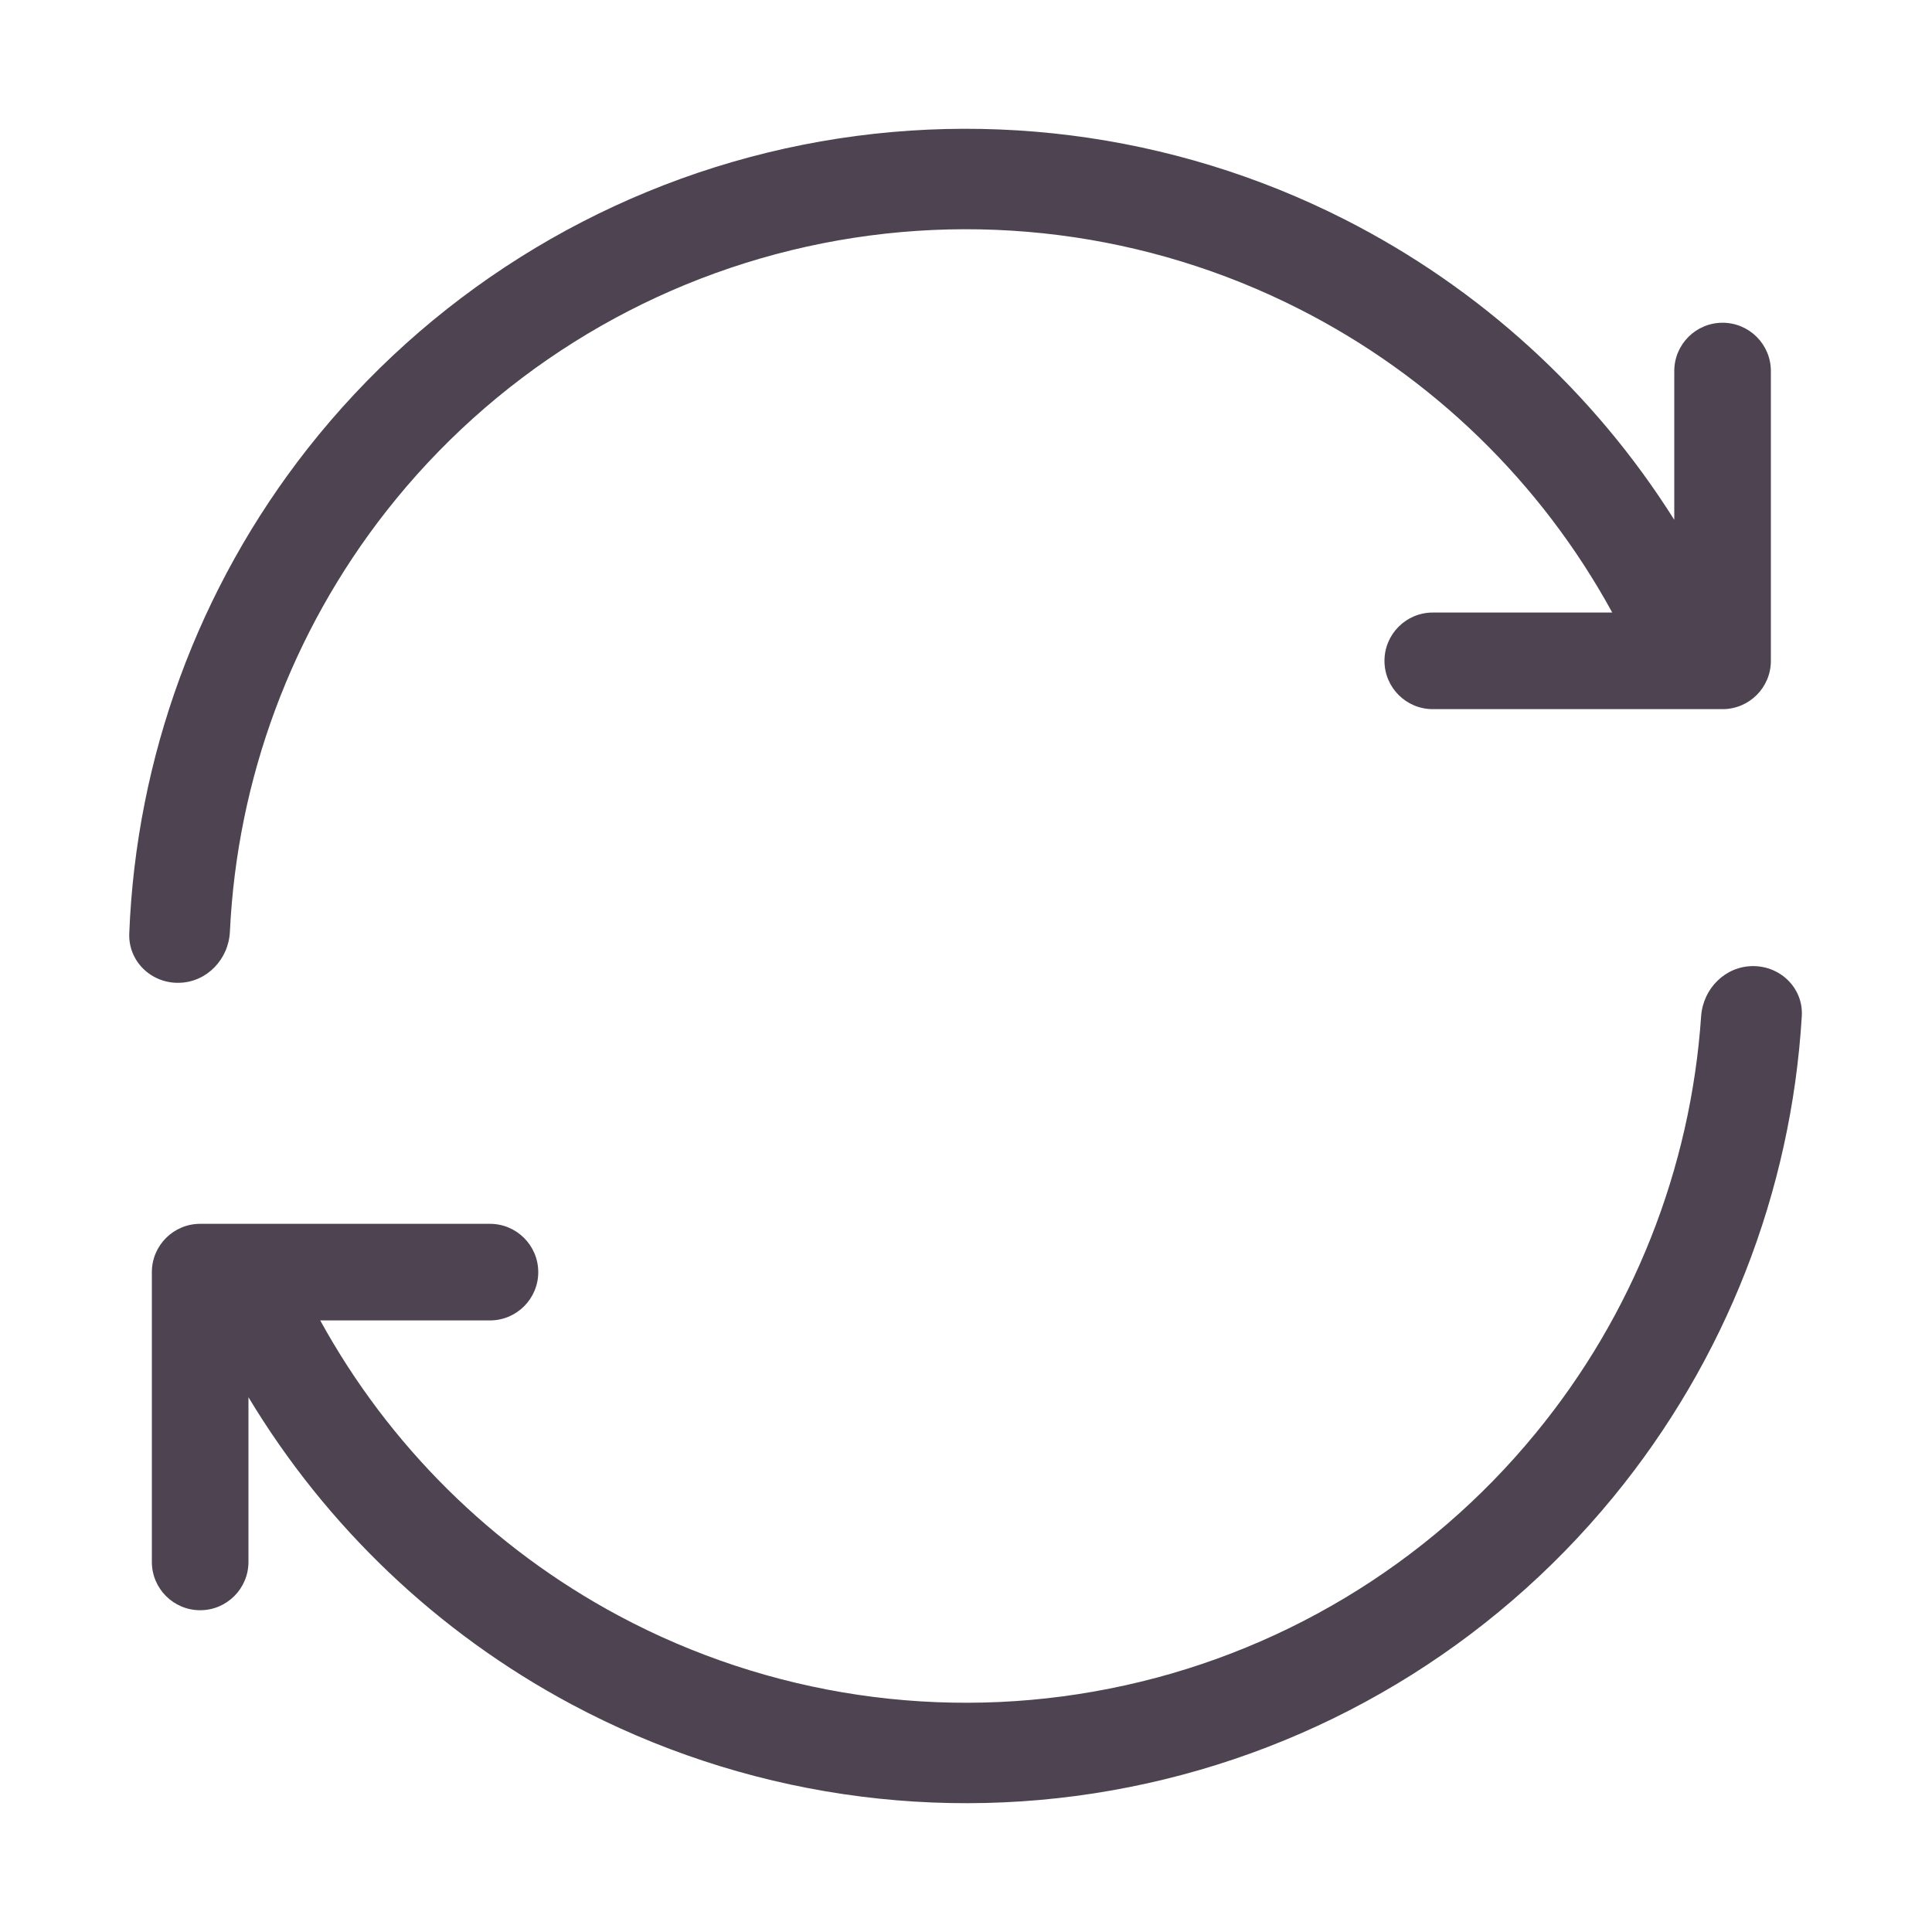
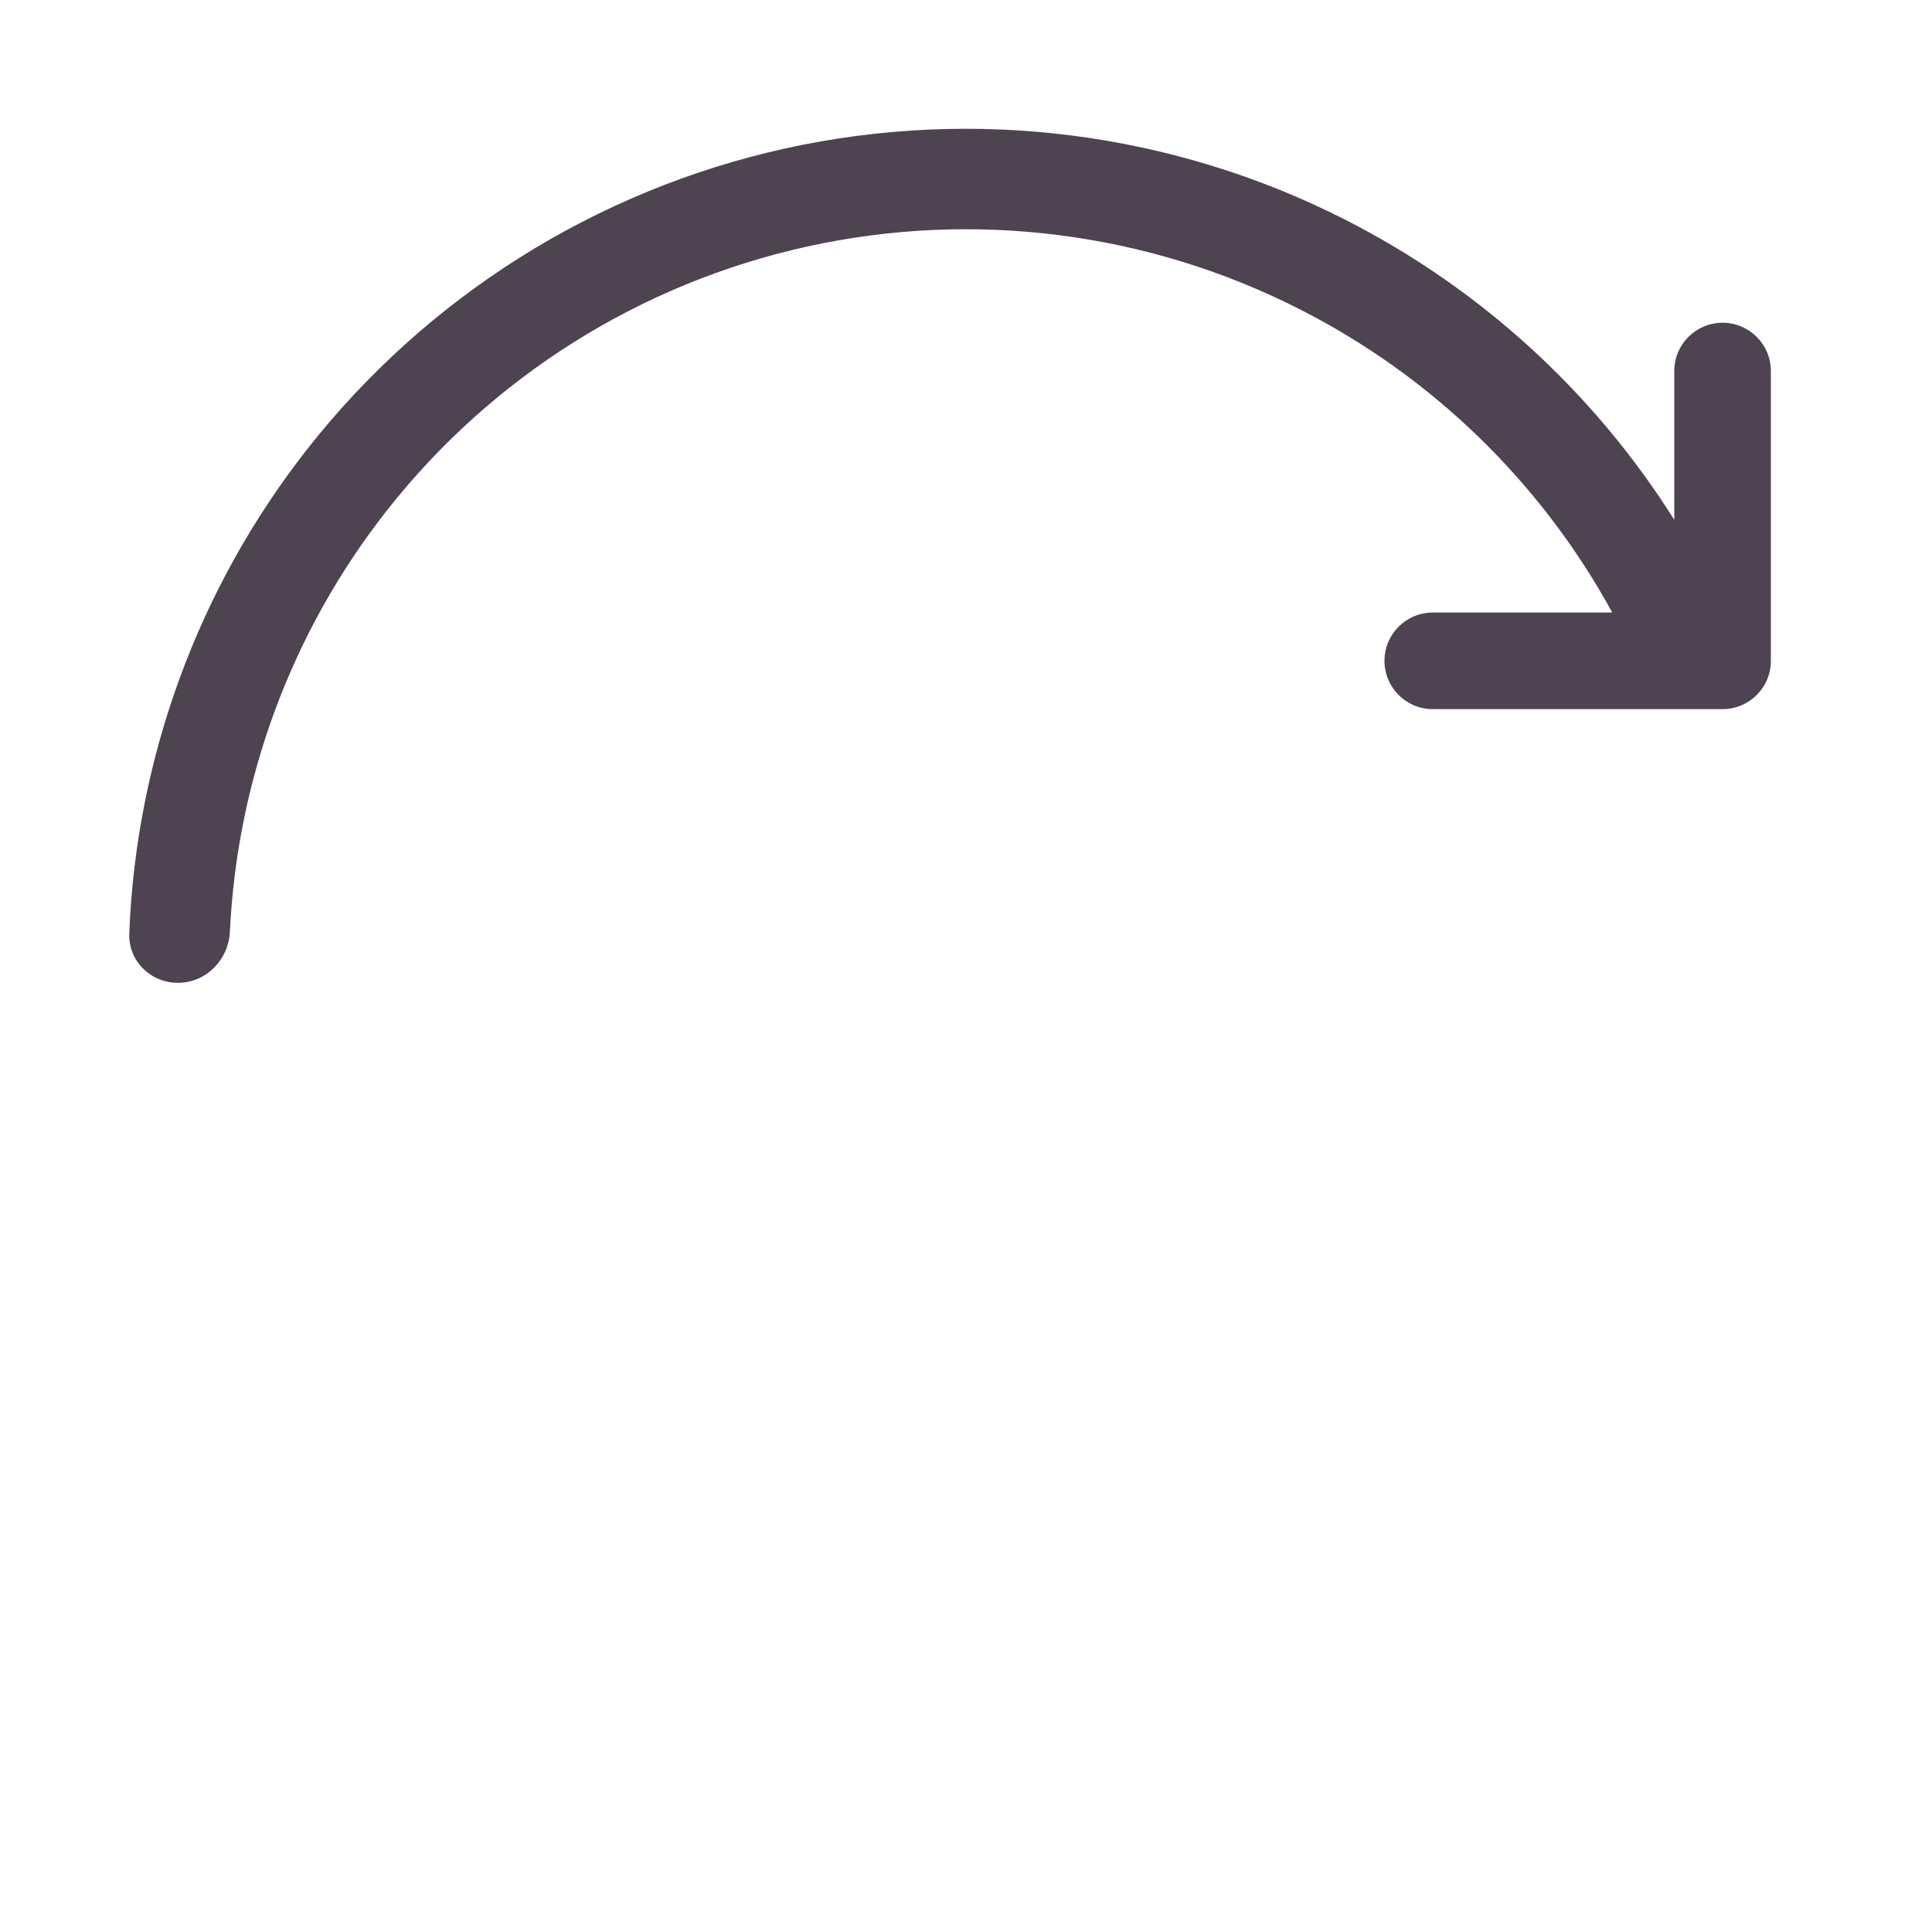
<svg xmlns="http://www.w3.org/2000/svg" width="20" height="20" viewBox="0 0 20 20" fill="none">
  <path d="M1.854 10.174C1.567 10.181 1.328 9.953 1.338 9.665C1.409 7.844 2.052 6.086 3.183 4.646C4.422 3.07 6.17 1.97 8.128 1.537C10.085 1.105 12.133 1.364 13.921 2.272C15.325 2.985 16.501 4.062 17.332 5.381L17.332 3.841C17.332 3.565 17.556 3.341 17.832 3.341C18.108 3.341 18.332 3.565 18.332 3.841L18.332 6.841C18.332 7.117 18.108 7.341 17.832 7.341L14.832 7.341C14.556 7.341 14.332 7.117 14.332 6.841C14.332 6.565 14.556 6.341 14.832 6.341L16.69 6.341C15.954 4.995 14.827 3.897 13.45 3.199C11.877 2.4 10.075 2.172 8.352 2.553C6.629 2.934 5.092 3.9 4.002 5.288C3.019 6.54 2.455 8.063 2.38 9.644C2.367 9.93 2.141 10.168 1.854 10.174Z" fill-rule="evenodd" fill="#4E4351">
</path>
-   <path d="M2.572 14.464L2.572 16.169C2.572 16.445 2.348 16.669 2.072 16.669C1.796 16.669 1.572 16.445 1.572 16.169L1.572 13.169C1.572 12.893 1.796 12.669 2.072 12.669L5.072 12.669C5.348 12.669 5.572 12.893 5.572 13.169C5.572 13.445 5.348 13.669 5.072 13.669L3.315 13.669C4.024 14.96 5.095 16.024 6.405 16.726C7.961 17.558 9.757 17.825 11.488 17.48C13.219 17.137 14.777 16.203 15.896 14.838C16.906 13.61 17.502 12.098 17.61 10.52C17.63 10.233 17.861 10.001 18.148 10.001C18.435 10.001 18.67 10.233 18.652 10.52C18.543 12.339 17.862 14.082 16.7 15.498C15.428 17.049 13.657 18.11 11.691 18.5C9.724 18.892 7.682 18.587 5.914 17.642C4.527 16.9 3.375 15.799 2.572 14.464Z" fill-rule="evenodd" fill="#4E4351">
- </path>
</svg>